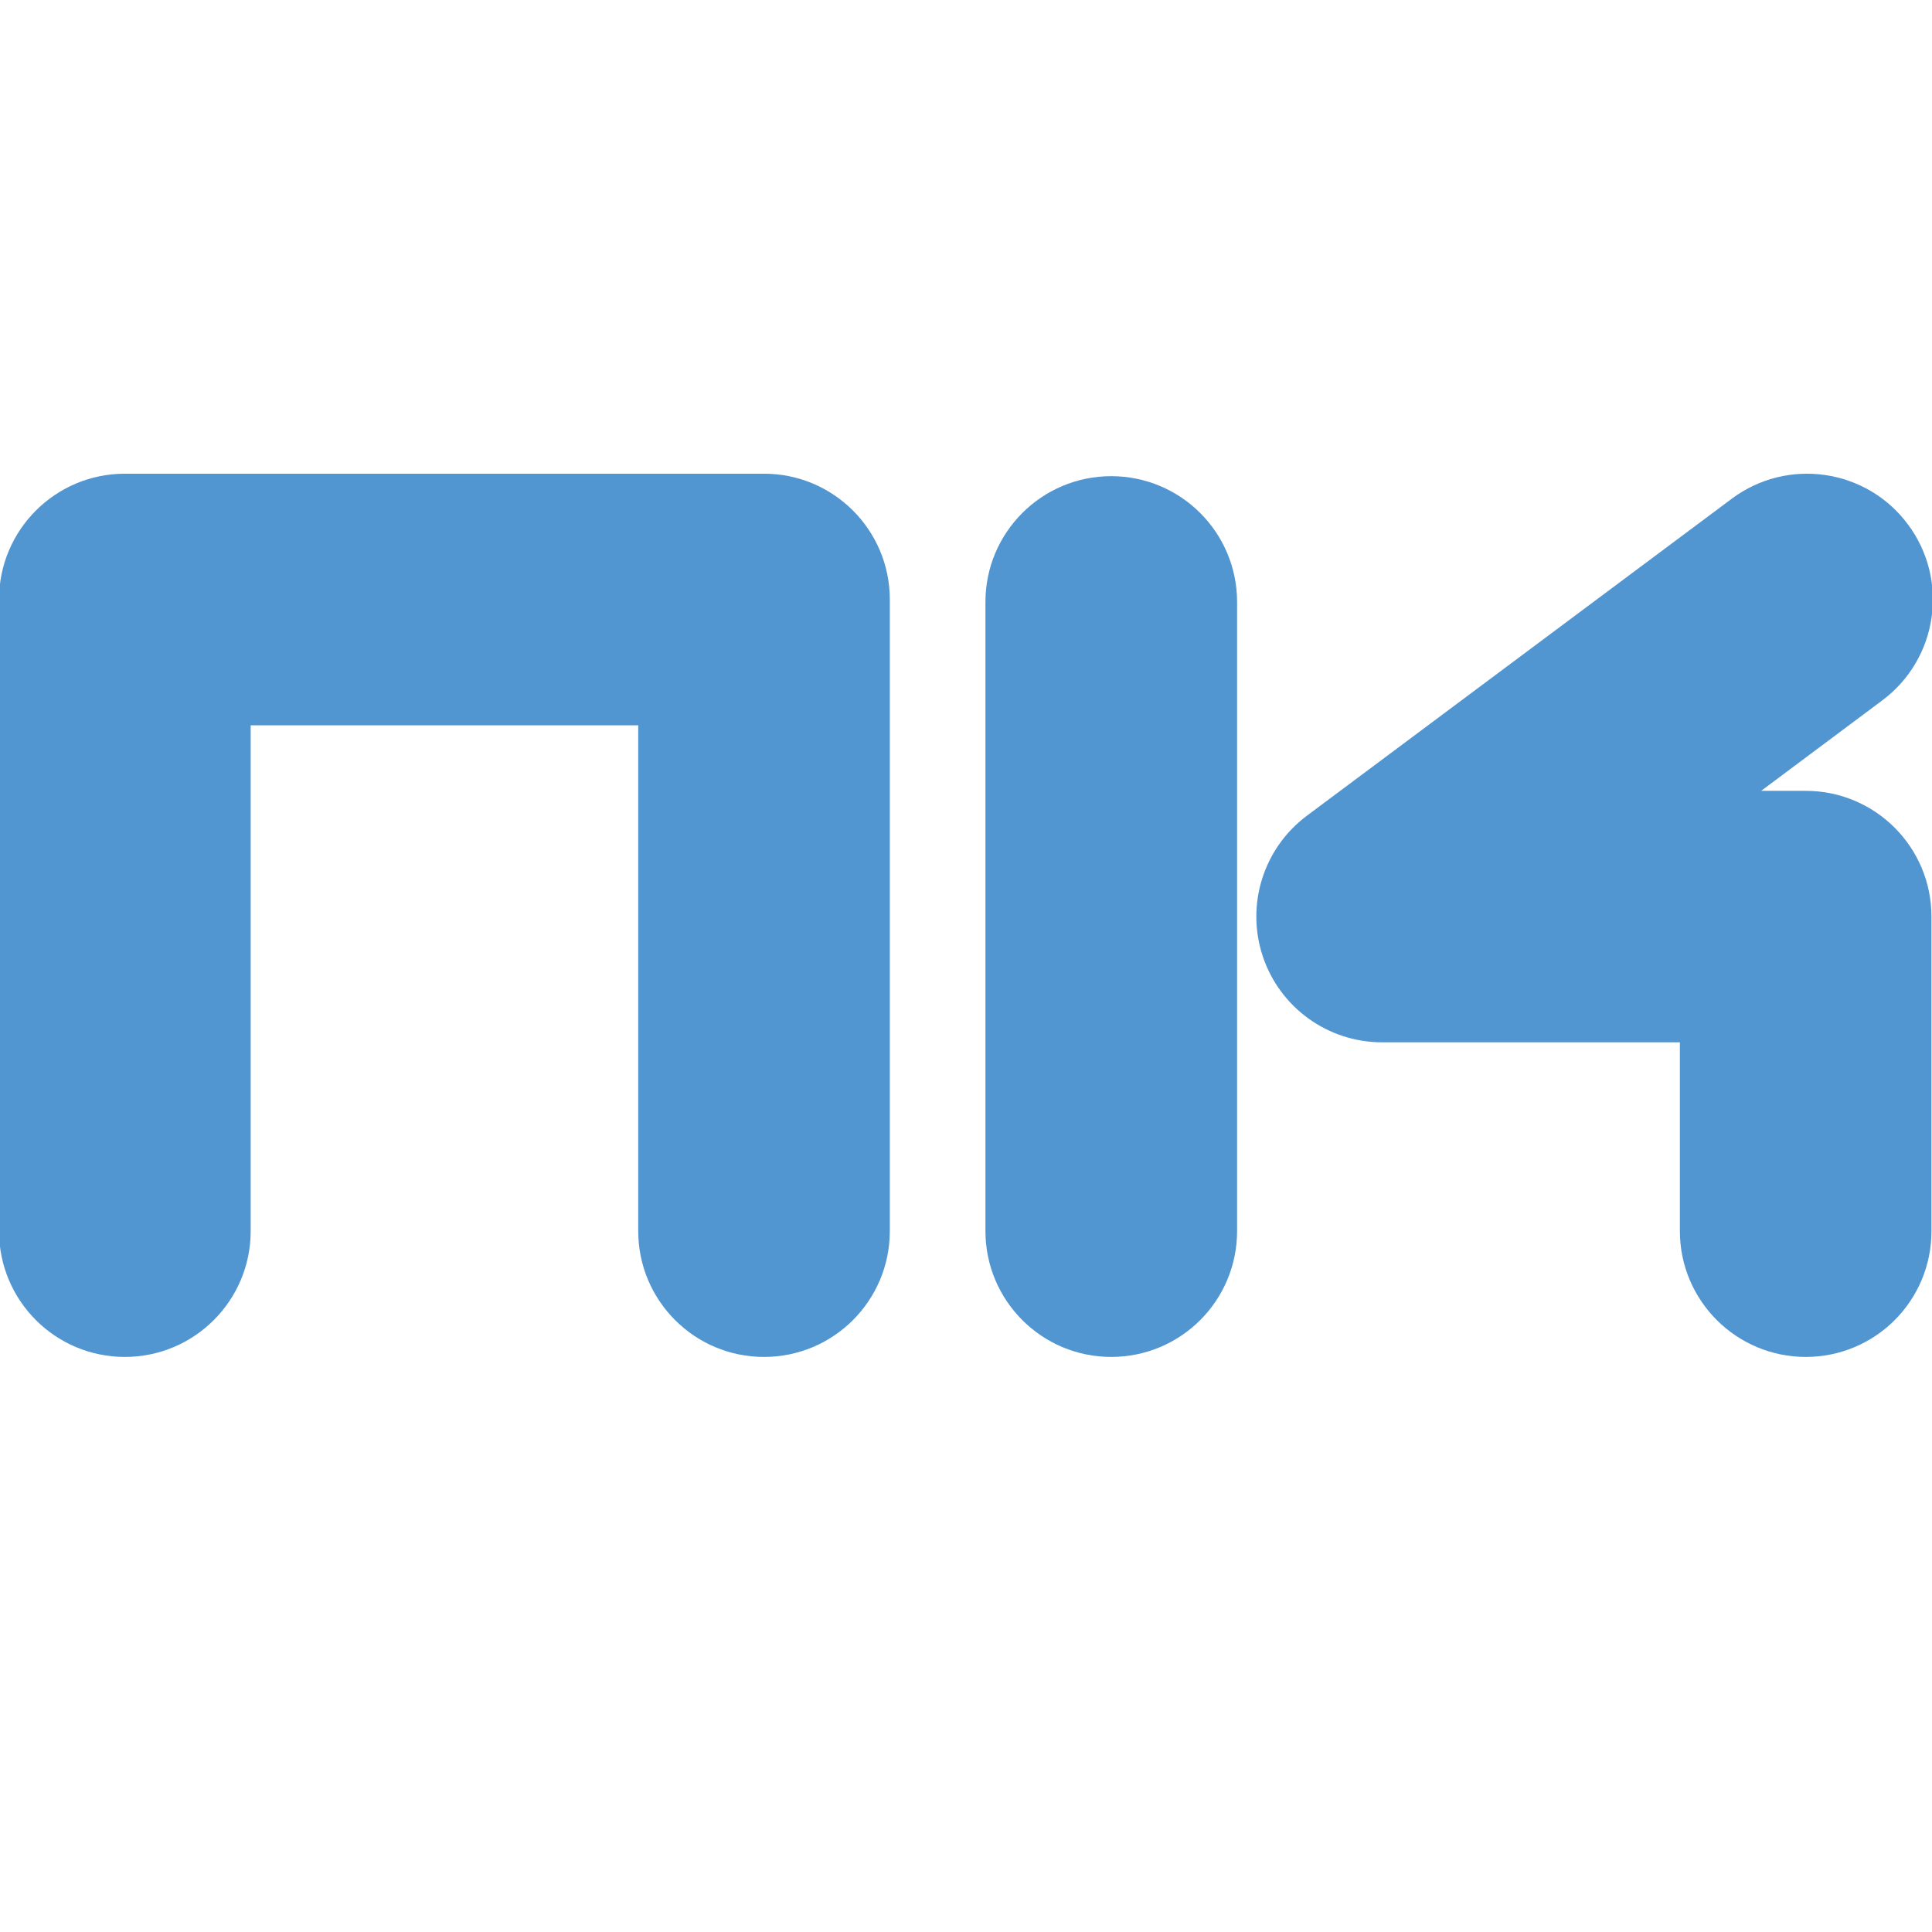
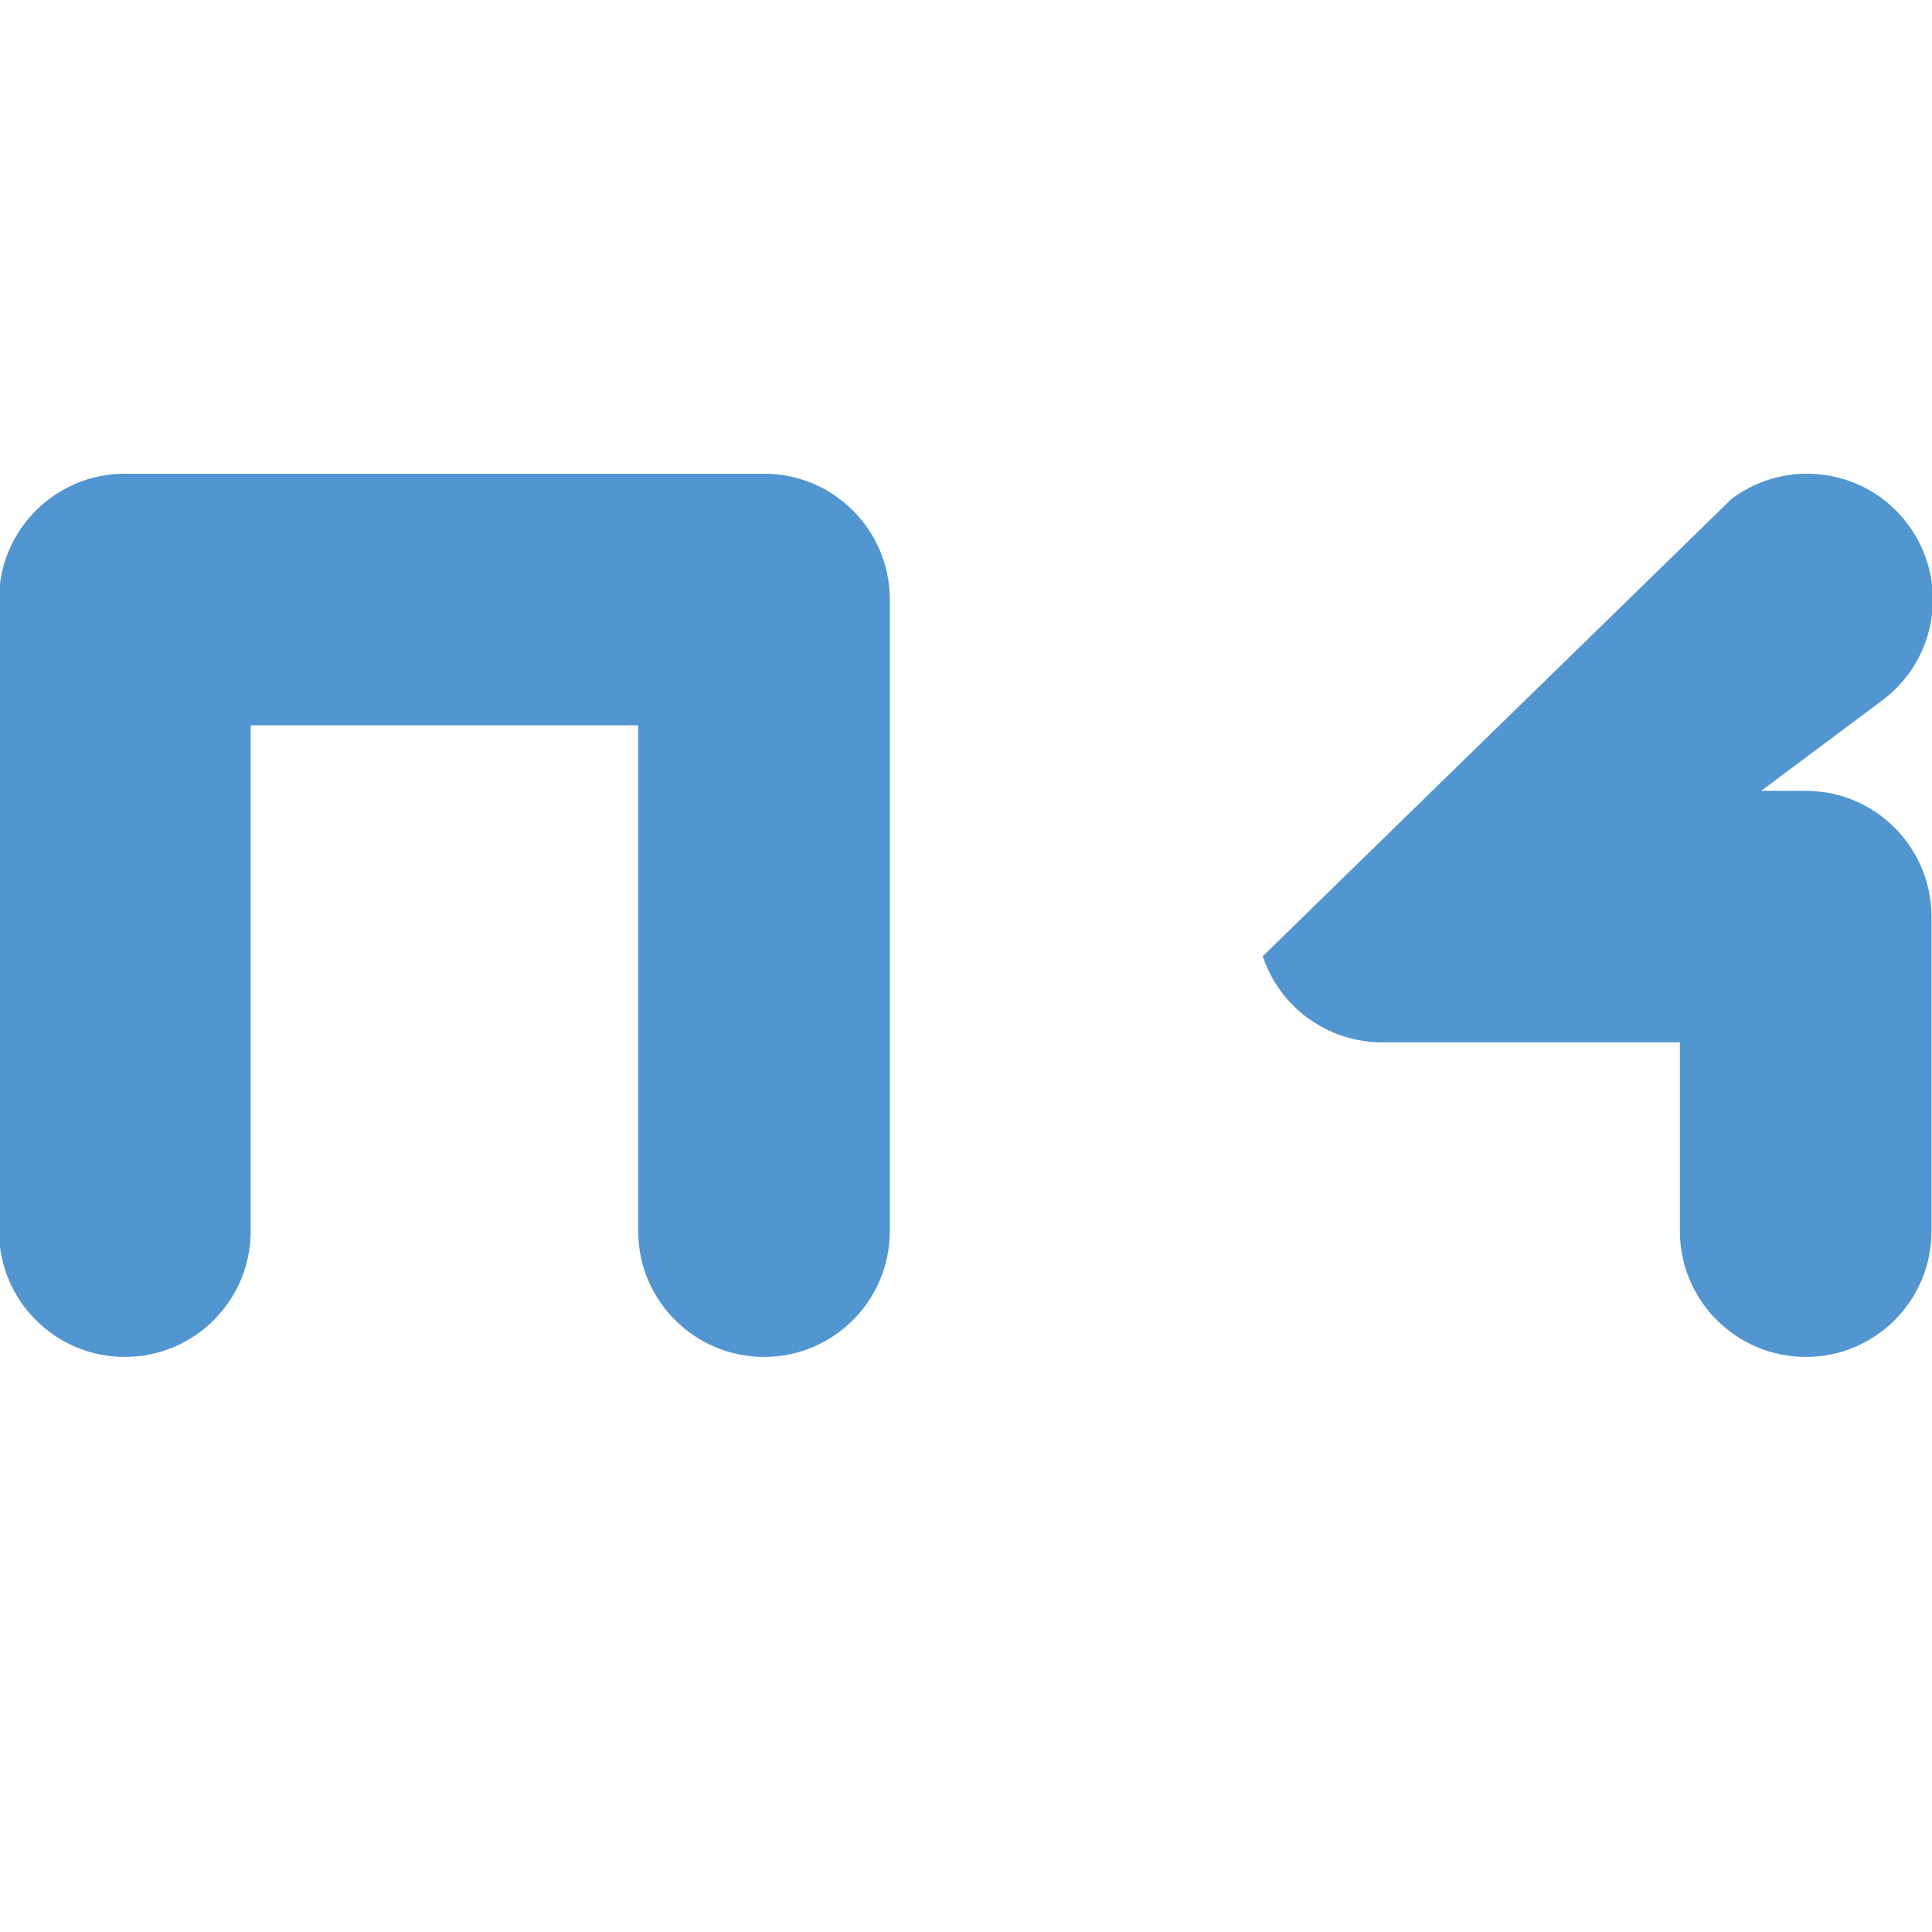
<svg xmlns="http://www.w3.org/2000/svg" version="1.1" x="0px" y="0px" width="32px" height="32px" viewBox="0.016 -7.846 32 32" enable-background="new 0.016 -7.846 32 32" xml:space="preserve">
  <defs>
</defs>
  <path fill="#5195D1" d="M12.67,14.629c-1.15,0-2.083-0.933-2.083-2.085V4.167H4.168v8.377c0,1.152-0.934,2.085-2.084,2.085  C0.933,14.629,0,13.697,0,12.544V2.083C0,0.933,0.933,0,2.084,0H12.67c1.151,0,2.084,0.933,2.084,2.083v10.461  C14.754,13.697,13.821,14.629,12.67,14.629z" />
-   <path fill="#5195D1" d="M18.421,14.629c-1.15,0-2.083-0.933-2.083-2.085V2.125c0-1.151,0.933-2.084,2.083-2.084  c1.152,0,2.085,0.933,2.085,2.084v10.419C20.506,13.697,19.573,14.629,18.421,14.629z" />
-   <path fill="#5195D1" d="M29.925,14.629c-1.149,0-2.085-0.933-2.085-2.085V9.418h-4.931c-0.898,0-1.695-0.574-1.978-1.426  c-0.283-0.852,0.012-1.79,0.731-2.327L28.7,0.414c0.922-0.688,2.229-0.499,2.916,0.424c0.689,0.922,0.499,2.228-0.423,2.916  l-2.007,1.499h0.738c1.151,0,2.083,0.932,2.083,2.083v5.209C32.008,13.697,31.076,14.629,29.925,14.629z" />
+   <path fill="#5195D1" d="M29.925,14.629c-1.149,0-2.085-0.933-2.085-2.085V9.418h-4.931c-0.898,0-1.695-0.574-1.978-1.426  L28.7,0.414c0.922-0.688,2.229-0.499,2.916,0.424c0.689,0.922,0.499,2.228-0.423,2.916  l-2.007,1.499h0.738c1.151,0,2.083,0.932,2.083,2.083v5.209C32.008,13.697,31.076,14.629,29.925,14.629z" />
</svg>